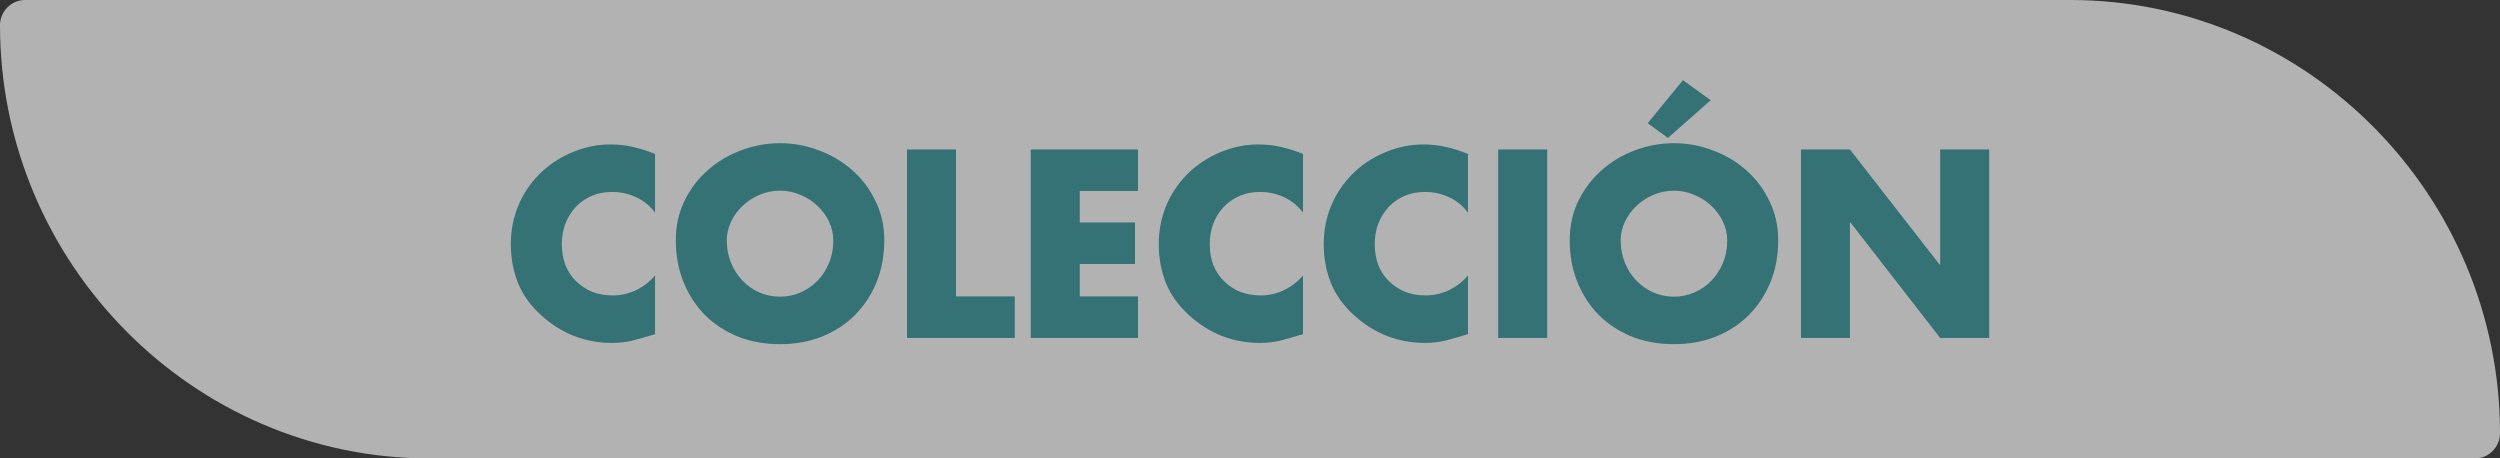
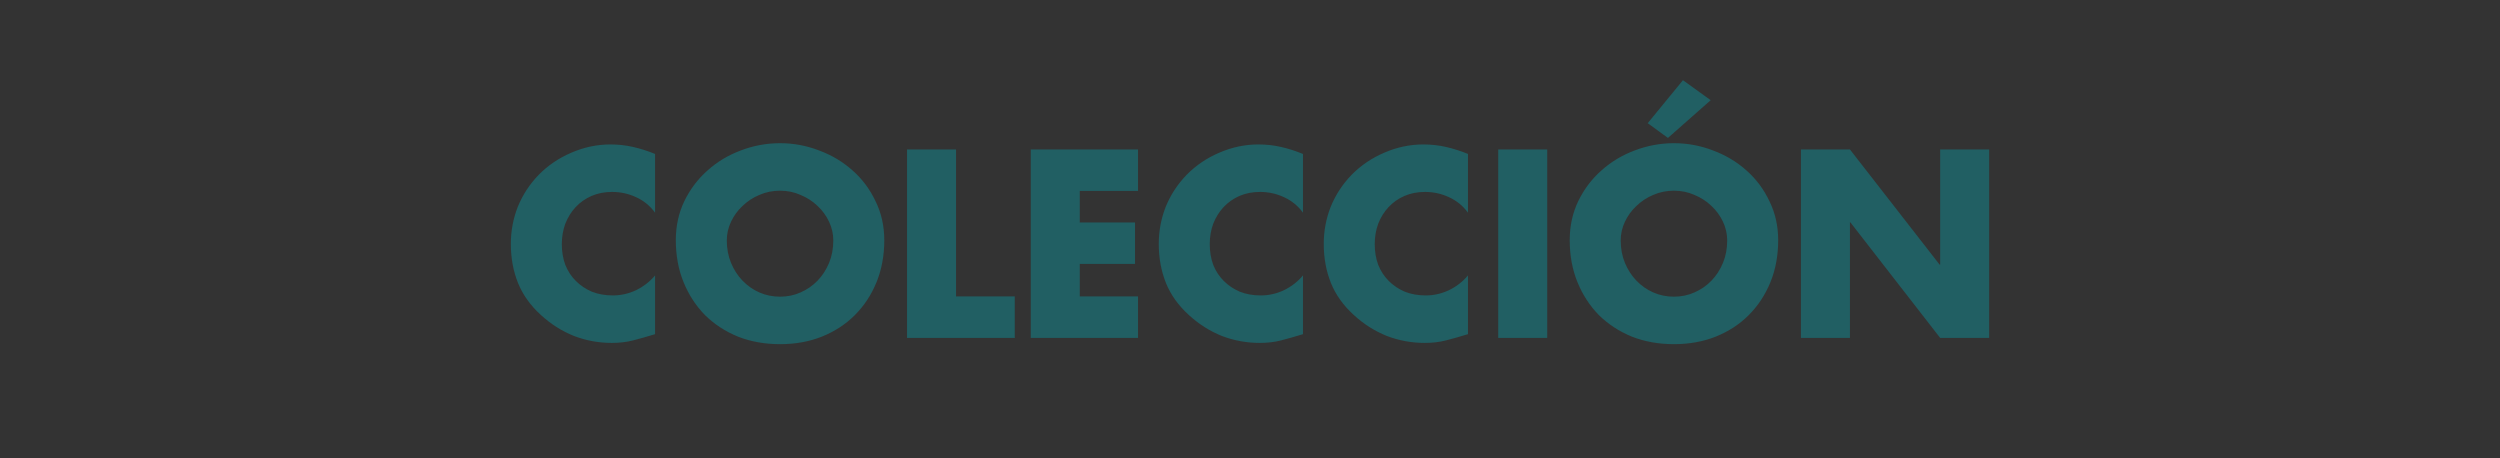
<svg xmlns="http://www.w3.org/2000/svg" version="1.1" id="svg1" width="880.1" height="161.394" viewBox="0 0 880.1 161.394" xml:space="preserve">
  <rect x="0" y="0" width="880.1" height="161.394" fill="#333333" stroke="none" />
  <defs id="defs1" />
  <g id="g1" transform="translate(-28.965,-1333.979)">
    <g id="g4">
      <g id="g12">
-         <path d="m 28.965,1342.875 c 0,-4.875 3.952,-8.896 8.826,-8.896 H 757.758 c 83.564,0 151.307,68.934 151.307,152.498 0,4.875 -3.952,8.896 -8.826,8.896 H 180.272 c -83.564,0 -151.307,-68.934 -151.307,-152.498 z" fill="#f0eeee" fill-opacity="0.68" id="path1-5" style="stroke-width:1.261" />
        <path style="font-weight:bold;font-size:88px;line-height:1.5;font-family:'Futura LT Book';-inkscape-font-specification:'Futura LT Book,  Bold';text-align:center;letter-spacing:0px;text-anchor:middle;fill:#1e666b;fill-opacity:0.851;stroke-width:1.091" d="m 259.575,1408.852 q -2.64,-3.608 -6.688,-5.456 -3.96,-1.848 -8.448,-1.848 -3.96,0 -7.216,1.408 -3.256,1.408 -5.632,3.96 -2.288,2.464 -3.608,5.808 -1.232,3.344 -1.232,7.216 0,3.96 1.232,7.304 1.32,3.256 3.696,5.632 2.376,2.376 5.632,3.784 3.344,1.32 7.392,1.32 4.224,0 8.184,-1.848 3.96,-1.936 6.688,-5.192 v 20.68 q -4.312,1.32 -7.744,2.2 -3.432,0.88 -7.48,0.88 -6.952,0 -13.376,-2.464 -6.336,-2.552 -11.528,-7.304 -5.544,-5.016 -8.096,-11.264 -2.552,-6.336 -2.552,-13.816 0,-6.864 2.464,-13.112 2.552,-6.248 7.304,-11.176 4.928,-5.016 11.528,-7.832 6.688,-2.904 13.728,-2.904 4.224,0 8.008,0.88 3.872,0.88 7.744,2.464 z m 44,-7.744 q -3.872,0 -7.304,1.496 -3.344,1.408 -5.896,3.872 -2.552,2.376 -4.048,5.544 -1.496,3.168 -1.496,6.6 0,4.312 1.496,7.92 1.496,3.608 4.048,6.248 2.552,2.64 5.896,4.136 3.432,1.496 7.304,1.496 3.872,0 7.216,-1.496 3.432,-1.496 5.984,-4.136 2.552,-2.64 4.048,-6.248 1.496,-3.608 1.496,-7.92 0,-3.432 -1.496,-6.6 -1.496,-3.168 -4.048,-5.544 -2.552,-2.464 -5.984,-3.872 -3.344,-1.496 -7.216,-1.496 z m 0,-16.72 q 7.128,0 13.728,2.552 6.688,2.464 11.792,7.04 5.104,4.488 8.096,10.824 3.08,6.248 3.08,13.728 0,8.096 -2.728,14.784 -2.728,6.688 -7.656,11.616 -4.84,4.84 -11.616,7.568 -6.688,2.64 -14.696,2.64 -8.008,0 -14.784,-2.64 -6.688,-2.728 -11.616,-7.568 -4.84,-4.928 -7.568,-11.616 -2.728,-6.688 -2.728,-14.784 0,-7.48 2.992,-13.728 3.08,-6.336 8.184,-10.824 5.104,-4.576 11.704,-7.04 6.688,-2.552 13.816,-2.552 z m 61.952,53.944 h 20.68 v 14.608 h -37.928 v -66.352 h 17.248 z m 43.56,-37.136 v 11.088 h 19.448 v 14.608 h -19.448 v 11.44 h 20.504 v 14.608 h -37.752 v -66.352 h 37.752 v 14.608 z m 78.584,7.656 q -2.64,-3.608 -6.688,-5.456 -3.96,-1.848 -8.448,-1.848 -3.96,0 -7.216,1.408 -3.256,1.408 -5.632,3.96 -2.288,2.464 -3.608,5.808 -1.232,3.344 -1.232,7.216 0,3.96 1.232,7.304 1.32,3.256 3.696,5.632 2.376,2.376 5.632,3.784 3.344,1.32 7.392,1.32 4.224,0 8.184,-1.848 3.96,-1.936 6.688,-5.192 v 20.68 q -4.312,1.32 -7.744,2.2 -3.432,0.88 -7.48,0.88 -6.952,0 -13.376,-2.464 -6.336,-2.552 -11.528,-7.304 -5.544,-5.016 -8.096,-11.264 -2.552,-6.336 -2.552,-13.816 0,-6.864 2.464,-13.112 2.552,-6.248 7.304,-11.176 4.928,-5.016 11.528,-7.832 6.688,-2.904 13.728,-2.904 4.224,0 8.008,0.88 3.872,0.88 7.744,2.464 z m 58.08,0 q -2.64,-3.608 -6.688,-5.456 -3.96,-1.848 -8.448,-1.848 -3.96,0 -7.216,1.408 -3.256,1.408 -5.632,3.96 -2.288,2.464 -3.608,5.808 -1.232,3.344 -1.232,7.216 0,3.96 1.232,7.304 1.32,3.256 3.696,5.632 2.376,2.376 5.632,3.784 3.344,1.32 7.392,1.32 4.224,0 8.184,-1.848 3.96,-1.936 6.688,-5.192 v 20.68 q -4.312,1.32 -7.744,2.2 -3.432,0.88 -7.48,0.88 -6.952,0 -13.376,-2.464 -6.336,-2.552 -11.528,-7.304 -5.544,-5.016 -8.096,-11.264 -2.552,-6.336 -2.552,-13.816 0,-6.864 2.464,-13.112 2.552,-6.248 7.304,-11.176 4.928,-5.016 11.528,-7.832 6.688,-2.904 13.728,-2.904 4.224,0 8.008,0.88 3.872,0.88 7.744,2.464 z m 27.896,44.088 h -17.248 v -66.352 h 17.248 z m 42.504,-70.4 -7.128,-5.192 12.408,-15.136 9.768,7.04 z m 2.112,18.568 q -3.872,0 -7.304,1.496 -3.344,1.408 -5.896,3.872 -2.552,2.376 -4.048,5.544 -1.496,3.168 -1.496,6.6 0,4.312 1.496,7.92 1.496,3.608 4.048,6.248 2.552,2.64 5.896,4.136 3.432,1.496 7.304,1.496 3.872,0 7.216,-1.496 3.432,-1.496 5.984,-4.136 2.552,-2.64 4.048,-6.248 1.496,-3.608 1.496,-7.92 0,-3.432 -1.496,-6.6 -1.496,-3.168 -4.048,-5.544 -2.552,-2.464 -5.984,-3.872 -3.344,-1.496 -7.216,-1.496 z m 0,-16.72 q 7.128,0 13.728,2.552 6.688,2.464 11.792,7.04 5.104,4.488 8.096,10.824 3.08,6.248 3.08,13.728 0,8.096 -2.728,14.784 -2.728,6.688 -7.656,11.616 -4.84,4.84 -11.616,7.568 -6.688,2.64 -14.696,2.64 -8.008,0 -14.784,-2.64 -6.688,-2.728 -11.616,-7.568 -4.84,-4.928 -7.568,-11.616 -2.728,-6.688 -2.728,-14.784 0,-7.48 2.992,-13.728 3.08,-6.336 8.184,-10.824 5.104,-4.576 11.704,-7.04 6.688,-2.552 13.816,-2.552 z m 44.704,2.2 h 17.248 l 31.592,40.568 h 0.176 v -40.568 h 17.248 v 66.352 h -17.248 l -31.592,-40.656 h -0.176 v 40.656 h -17.248 z" id="text1-2" aria-label="COLECCIÓN" />
      </g>
    </g>
  </g>
</svg>